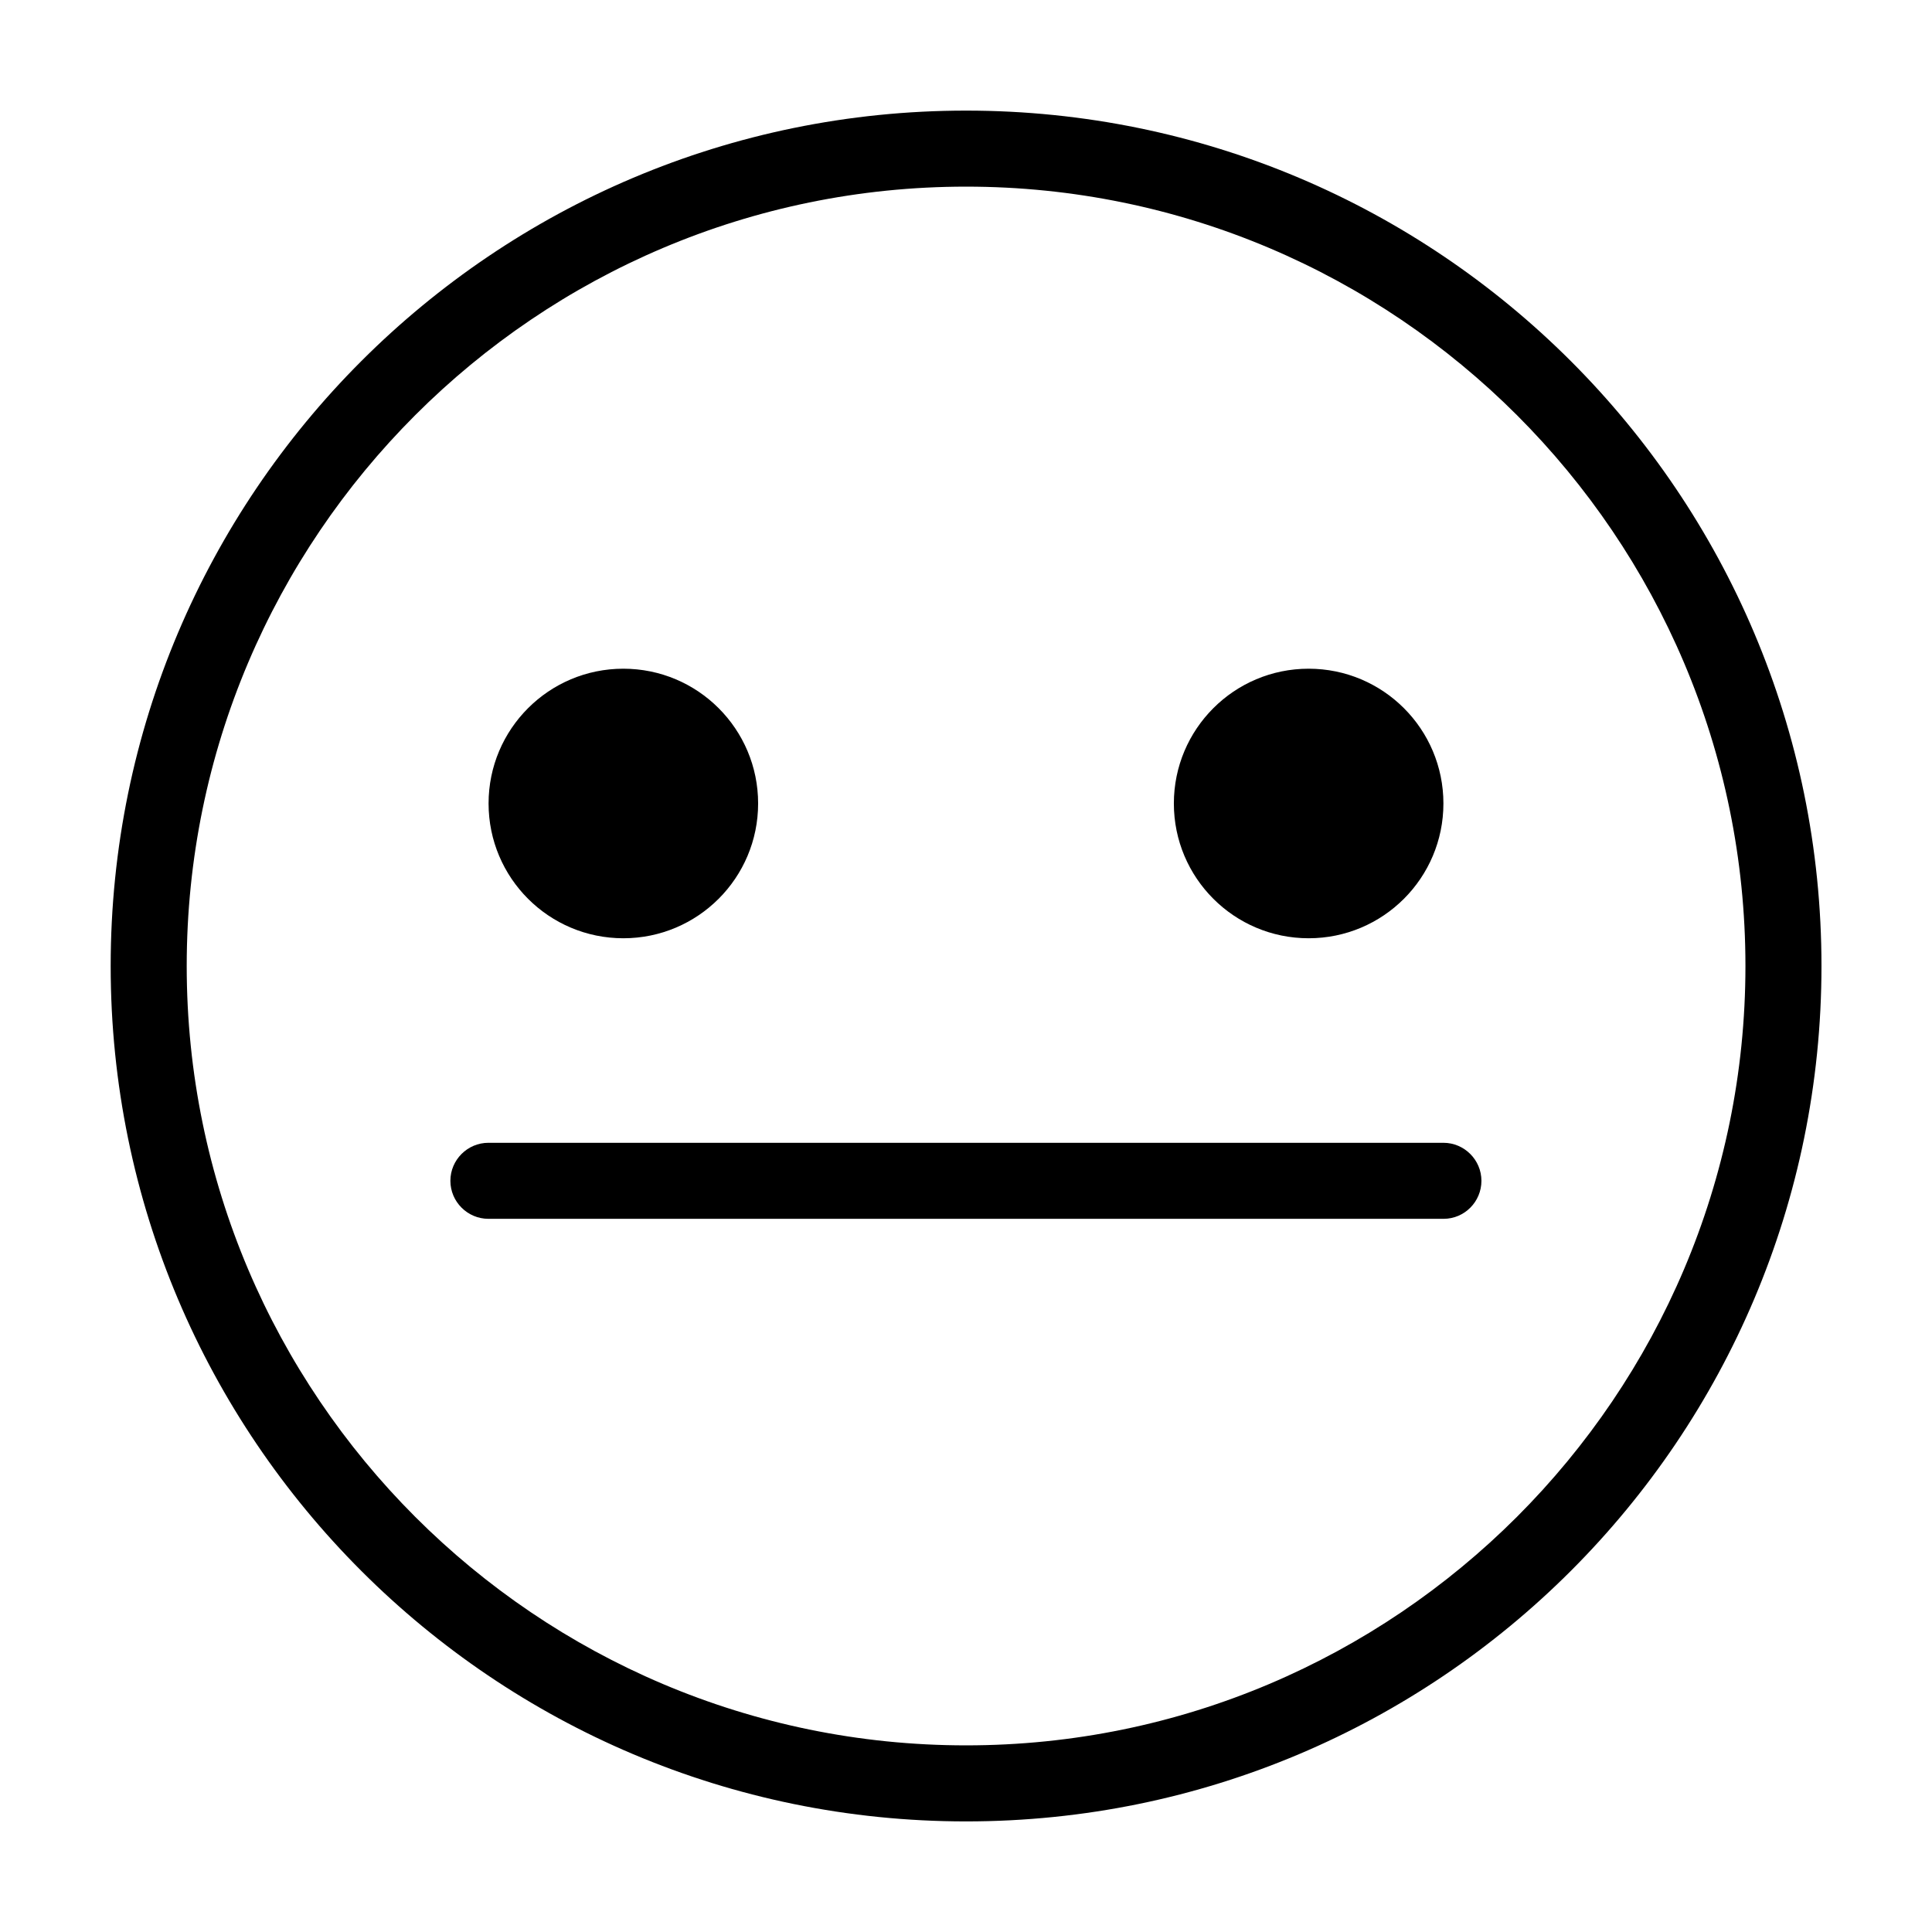
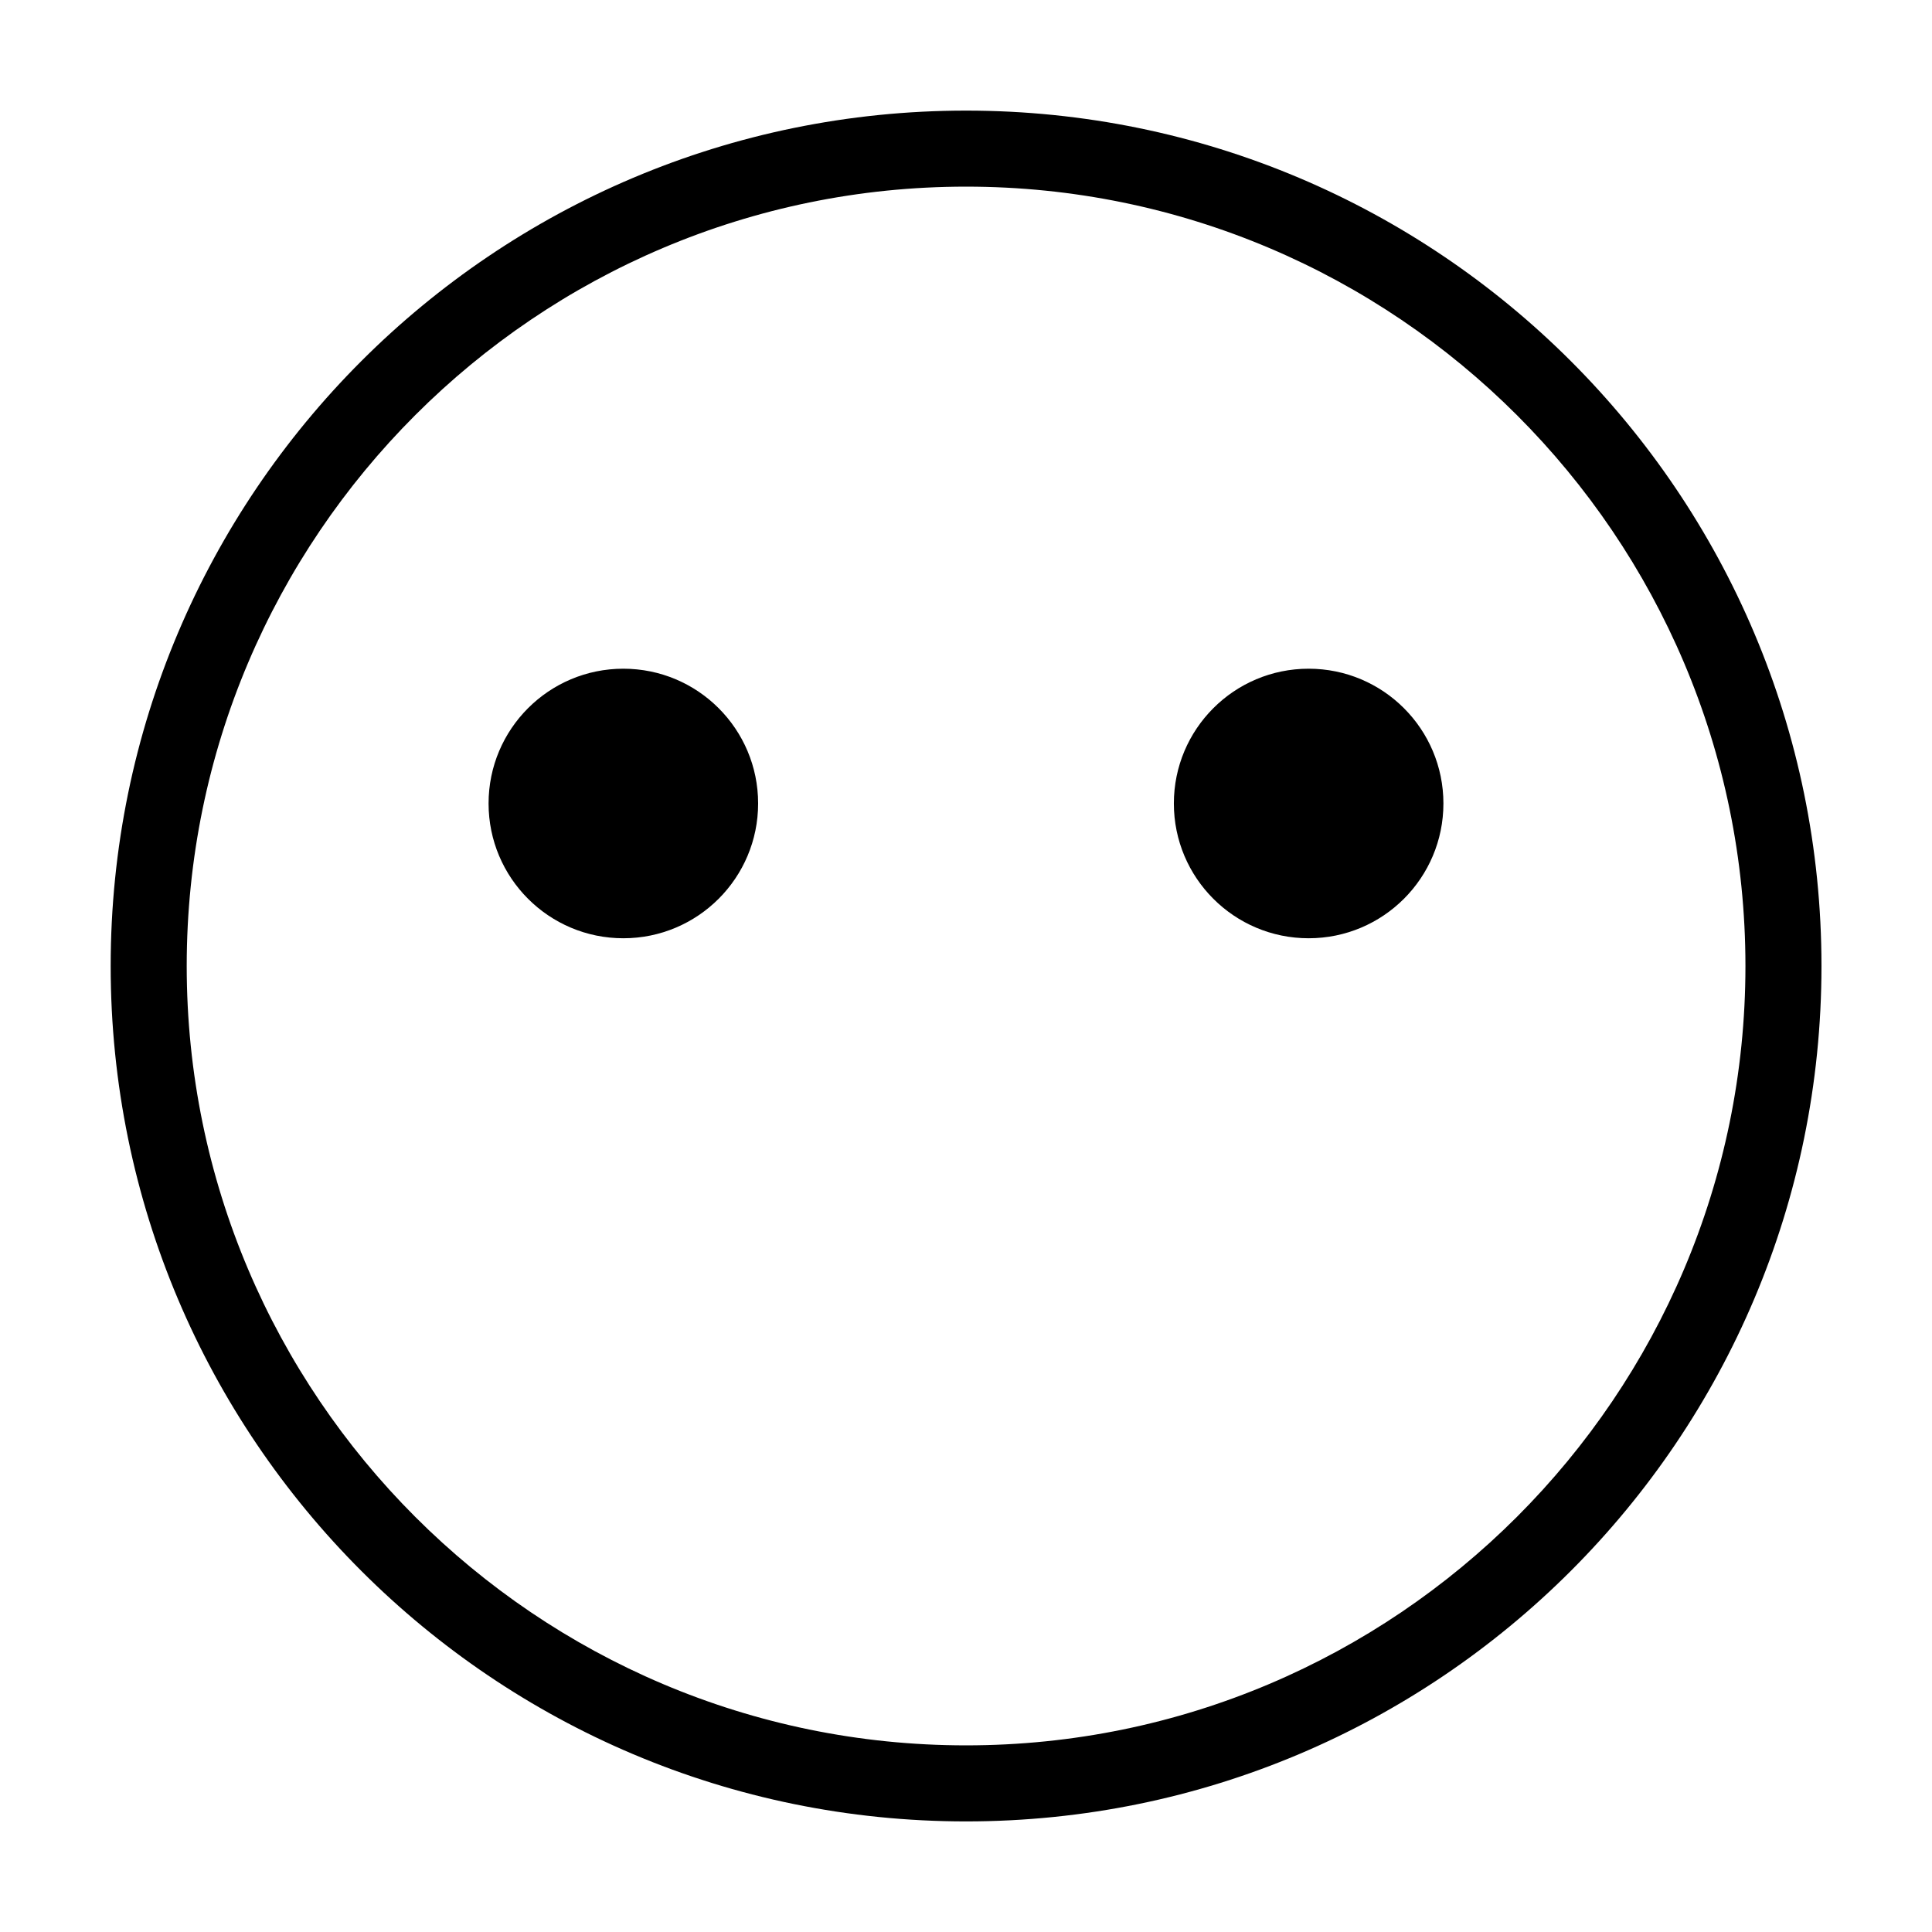
<svg xmlns="http://www.w3.org/2000/svg" fill="#000000" width="800px" height="800px" version="1.1" viewBox="144 144 512 512">
  <g>
    <path d="m400.02 193.46c113.9 0 206.54 92.641 206.54 206.54 0 113.9-92.641 206.54-206.54 206.54-113.9 0-206.54-92.641-206.54-206.54 0.004-113.9 92.645-206.54 206.54-206.54m0-20.148c-125.18 0-226.69 101.51-226.69 226.69s101.51 226.69 226.69 226.69c125.18 0 226.69-101.51 226.69-226.69 0-125.19-101.51-226.69-226.69-226.69z" />
-     <path d="m526.57 467h-253.14c-5.543 0-10.074-4.535-10.074-10.074 0-5.543 4.535-10.074 10.074-10.074h253.09c5.543 0 10.074 4.535 10.074 10.074 0 5.539-4.484 10.074-10.027 10.074z" />
    <path d="m344.91 356.93c0 19.727-15.992 35.719-35.719 35.719-19.727 0-35.715-15.992-35.715-35.719 0-19.723 15.988-35.715 35.715-35.715 19.727 0 35.719 15.992 35.719 35.715" />
    <path d="m526.52 356.93c0 19.727-15.992 35.719-35.719 35.719-19.727 0-35.715-15.992-35.715-35.719 0-19.723 15.988-35.715 35.715-35.715 19.727 0 35.719 15.992 35.719 35.715" />
  </g>
</svg>